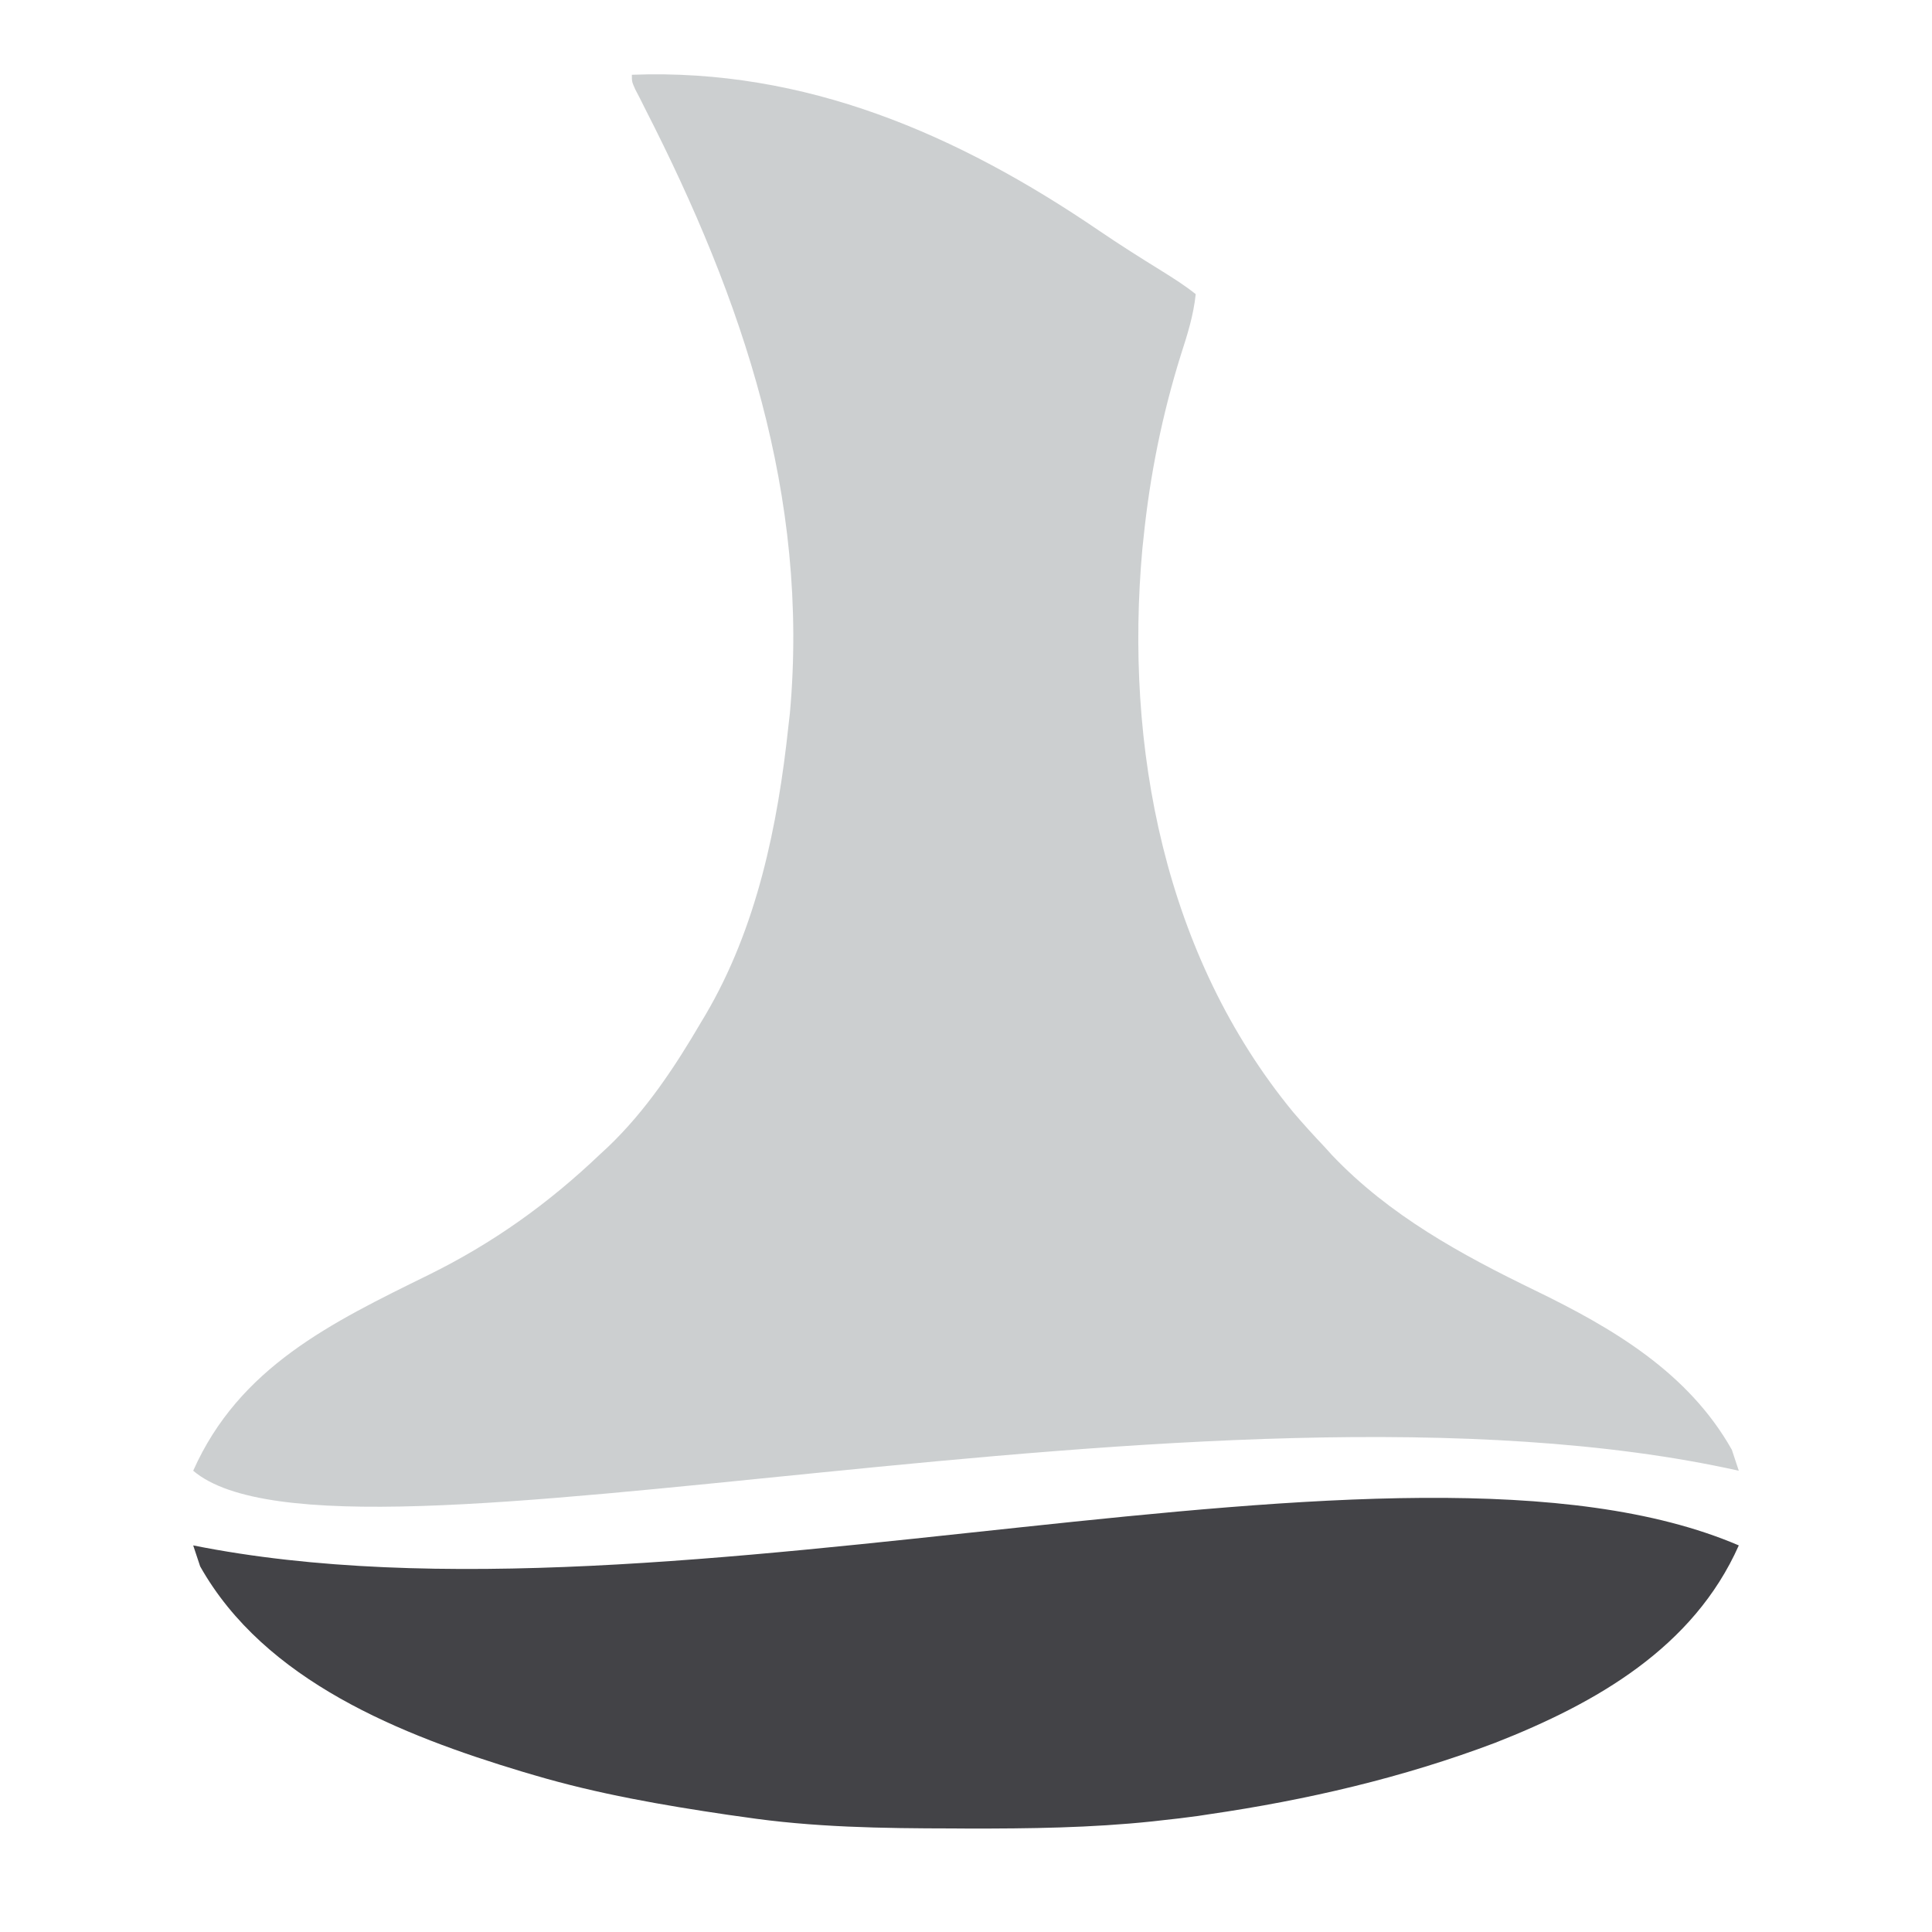
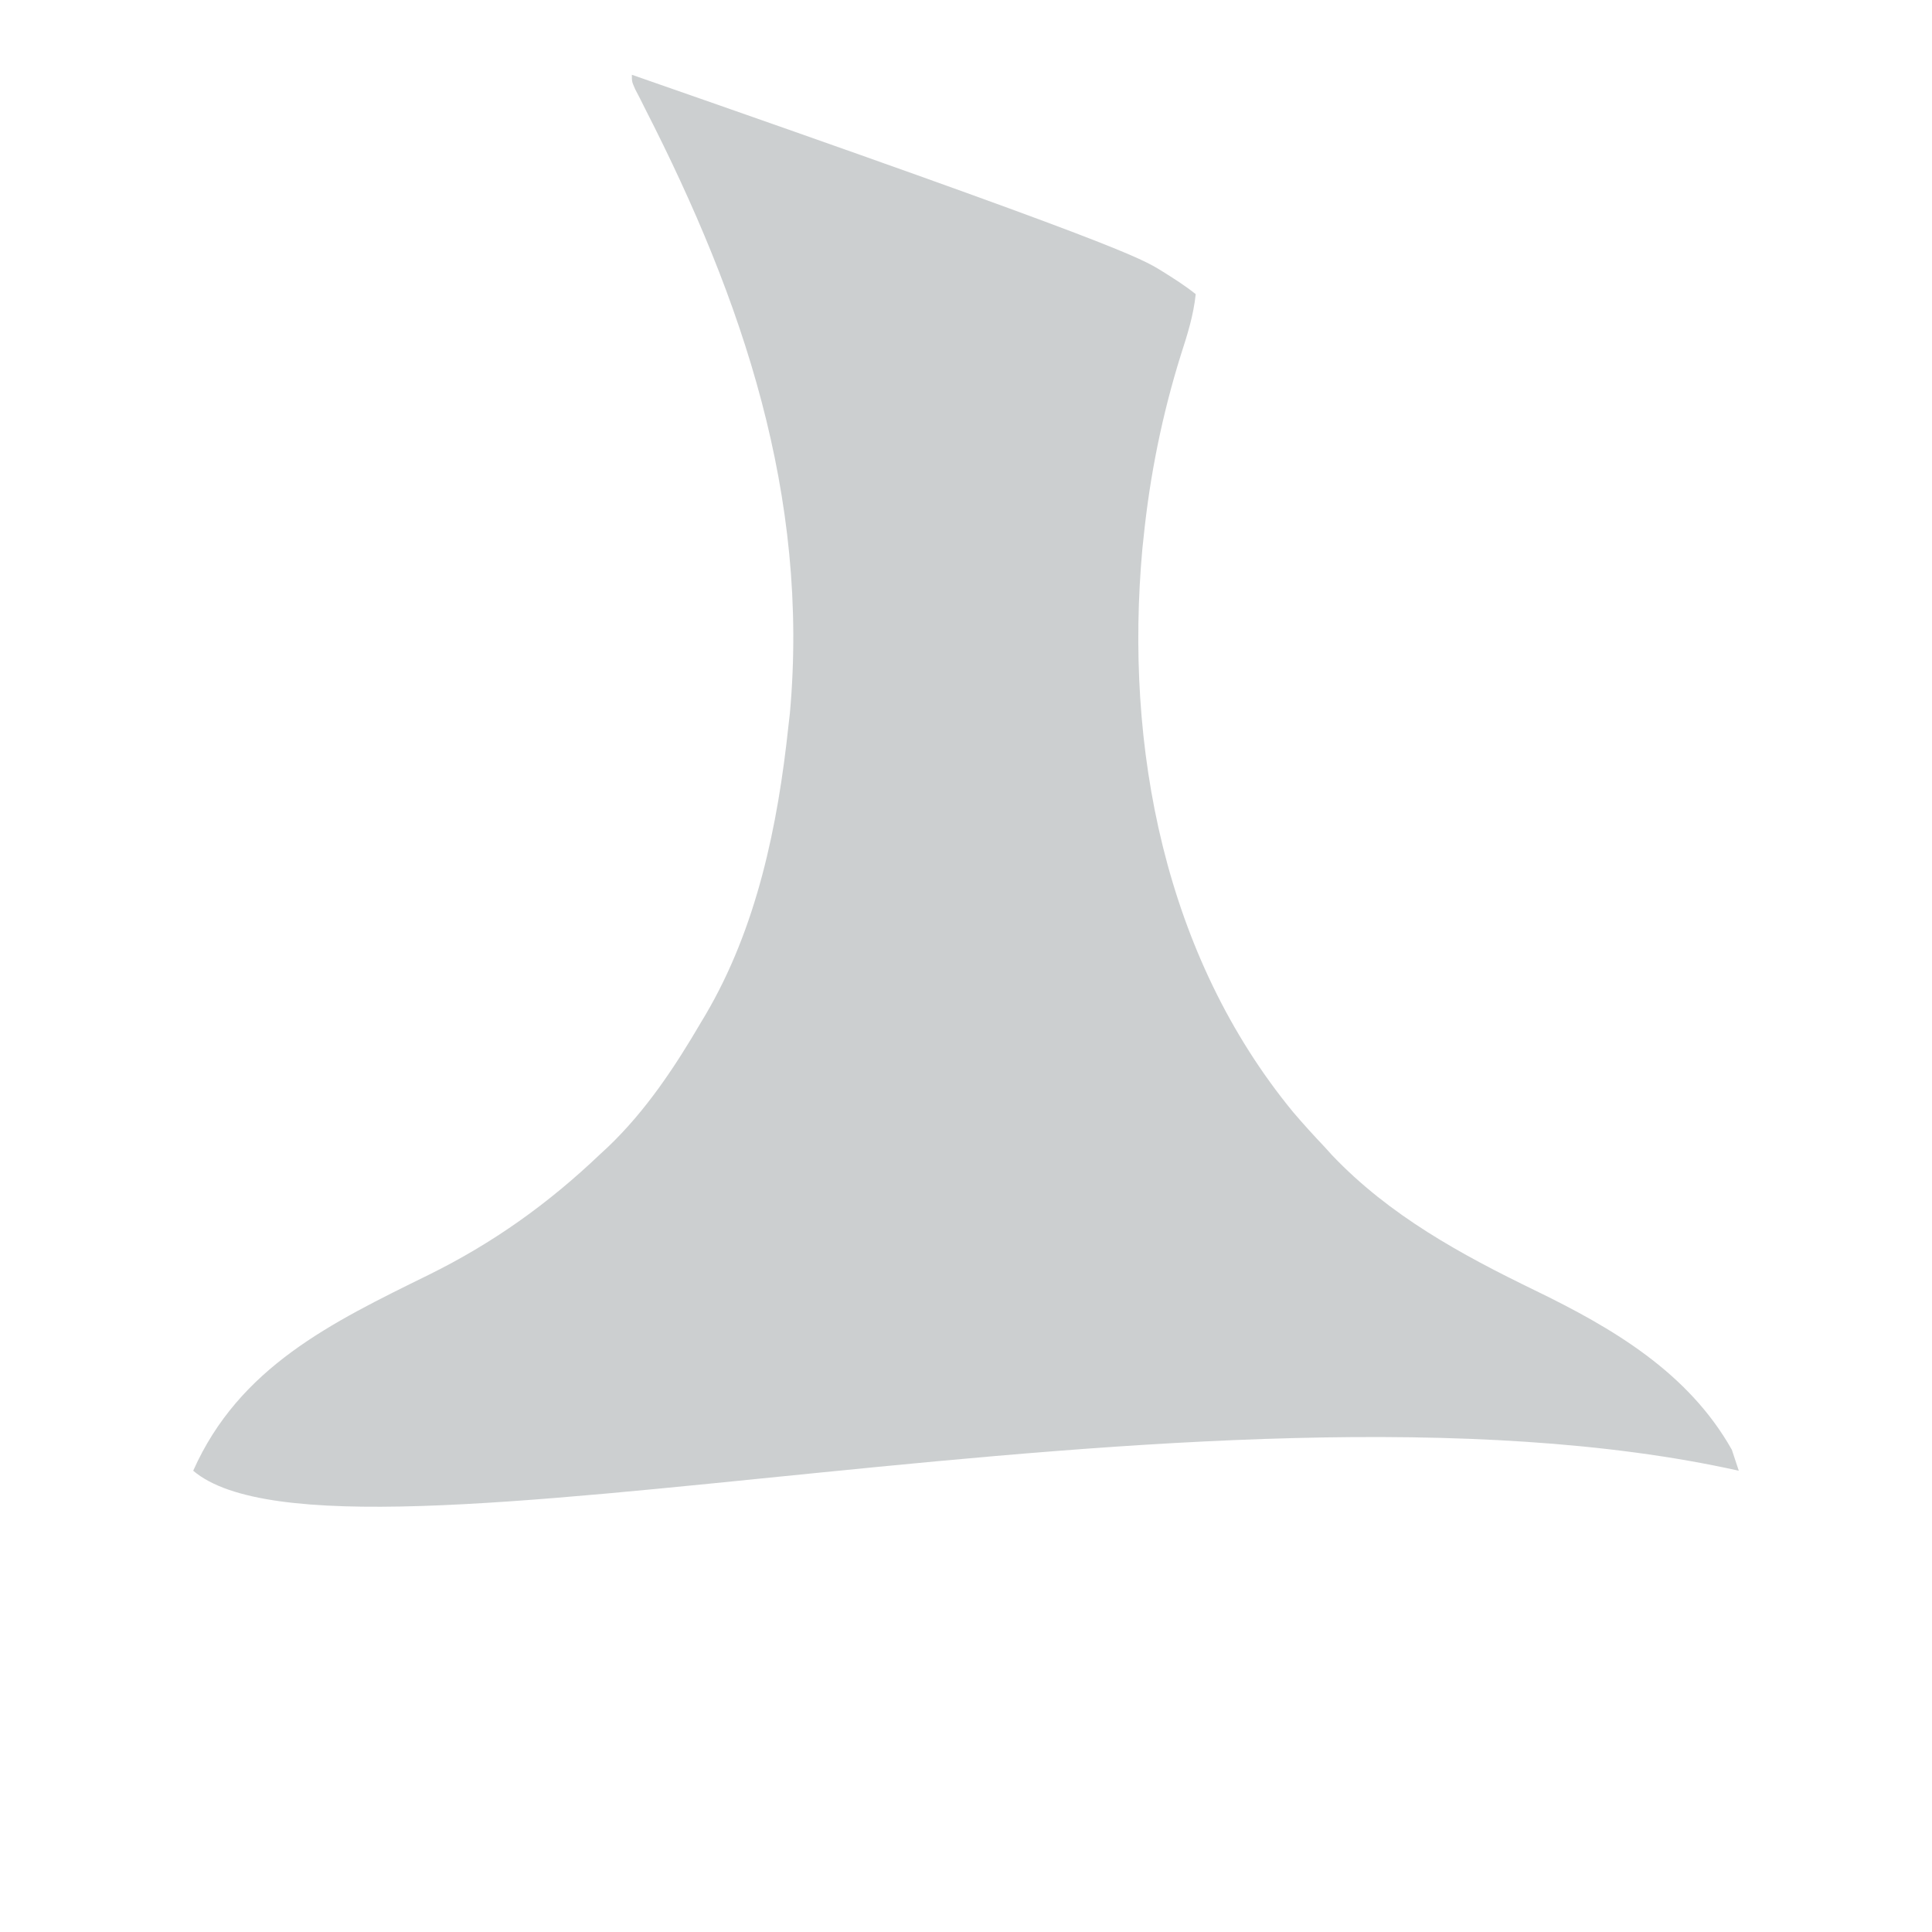
<svg xmlns="http://www.w3.org/2000/svg" width="20" height="20" viewBox="0 0 20 20" fill="none">
-   <path d="M6.541 0.774C8.34 0.705 9.917 1.393 11.375 2.386C11.589 2.532 11.808 2.67 12.028 2.806C12.148 2.881 12.267 2.956 12.378 3.045C12.355 3.264 12.293 3.461 12.225 3.671C12.032 4.287 11.903 4.924 11.838 5.567C11.834 5.604 11.83 5.64 11.826 5.678C11.639 7.735 12.055 9.894 13.387 11.513C13.492 11.636 13.601 11.756 13.712 11.873C13.738 11.902 13.764 11.93 13.79 11.959C14.384 12.583 15.125 12.987 15.89 13.358C16.692 13.747 17.477 14.207 17.928 15.008C17.952 15.08 17.976 15.151 18 15.225C12.5 13.999 3.5 16.499 2 15.225C2.477 14.152 3.431 13.692 4.434 13.199C5.105 12.868 5.675 12.461 6.216 11.945C6.254 11.91 6.254 11.91 6.293 11.874C6.687 11.498 6.988 11.043 7.261 10.576C7.274 10.555 7.287 10.533 7.3 10.511C7.835 9.605 8.052 8.547 8.162 7.513C8.167 7.47 8.172 7.427 8.177 7.383C8.379 5.136 7.69 3.106 6.683 1.135C6.655 1.079 6.655 1.079 6.627 1.023C6.602 0.974 6.602 0.974 6.576 0.925C6.541 0.846 6.541 0.846 6.541 0.774Z" fill="#9AA0A3" fill-opacity="0.5" />
-   <path d="M2 15.998C7 16.999 14.5 14.498 18 15.998C17.529 17.058 16.521 17.632 15.479 18.041C14.518 18.404 13.527 18.634 12.511 18.782C12.456 18.791 12.456 18.791 12.4 18.799C12.273 18.816 12.146 18.832 12.018 18.845C11.989 18.849 11.96 18.852 11.93 18.855C11.293 18.922 10.658 18.93 10.018 18.929C9.966 18.929 9.915 18.929 9.863 18.928C9.135 18.927 8.415 18.917 7.694 18.809C7.641 18.802 7.588 18.794 7.536 18.787C6.86 18.687 6.188 18.571 5.532 18.377C5.49 18.365 5.449 18.352 5.406 18.34C4.159 17.964 2.742 17.405 2.072 16.215C2.048 16.143 2.025 16.072 2 15.998Z" fill="#434347" />
+   <path d="M6.541 0.774C11.589 2.532 11.808 2.67 12.028 2.806C12.148 2.881 12.267 2.956 12.378 3.045C12.355 3.264 12.293 3.461 12.225 3.671C12.032 4.287 11.903 4.924 11.838 5.567C11.834 5.604 11.83 5.64 11.826 5.678C11.639 7.735 12.055 9.894 13.387 11.513C13.492 11.636 13.601 11.756 13.712 11.873C13.738 11.902 13.764 11.93 13.79 11.959C14.384 12.583 15.125 12.987 15.89 13.358C16.692 13.747 17.477 14.207 17.928 15.008C17.952 15.08 17.976 15.151 18 15.225C12.5 13.999 3.5 16.499 2 15.225C2.477 14.152 3.431 13.692 4.434 13.199C5.105 12.868 5.675 12.461 6.216 11.945C6.254 11.91 6.254 11.91 6.293 11.874C6.687 11.498 6.988 11.043 7.261 10.576C7.274 10.555 7.287 10.533 7.3 10.511C7.835 9.605 8.052 8.547 8.162 7.513C8.167 7.47 8.172 7.427 8.177 7.383C8.379 5.136 7.69 3.106 6.683 1.135C6.655 1.079 6.655 1.079 6.627 1.023C6.602 0.974 6.602 0.974 6.576 0.925C6.541 0.846 6.541 0.846 6.541 0.774Z" fill="#9AA0A3" fill-opacity="0.5" />
</svg>